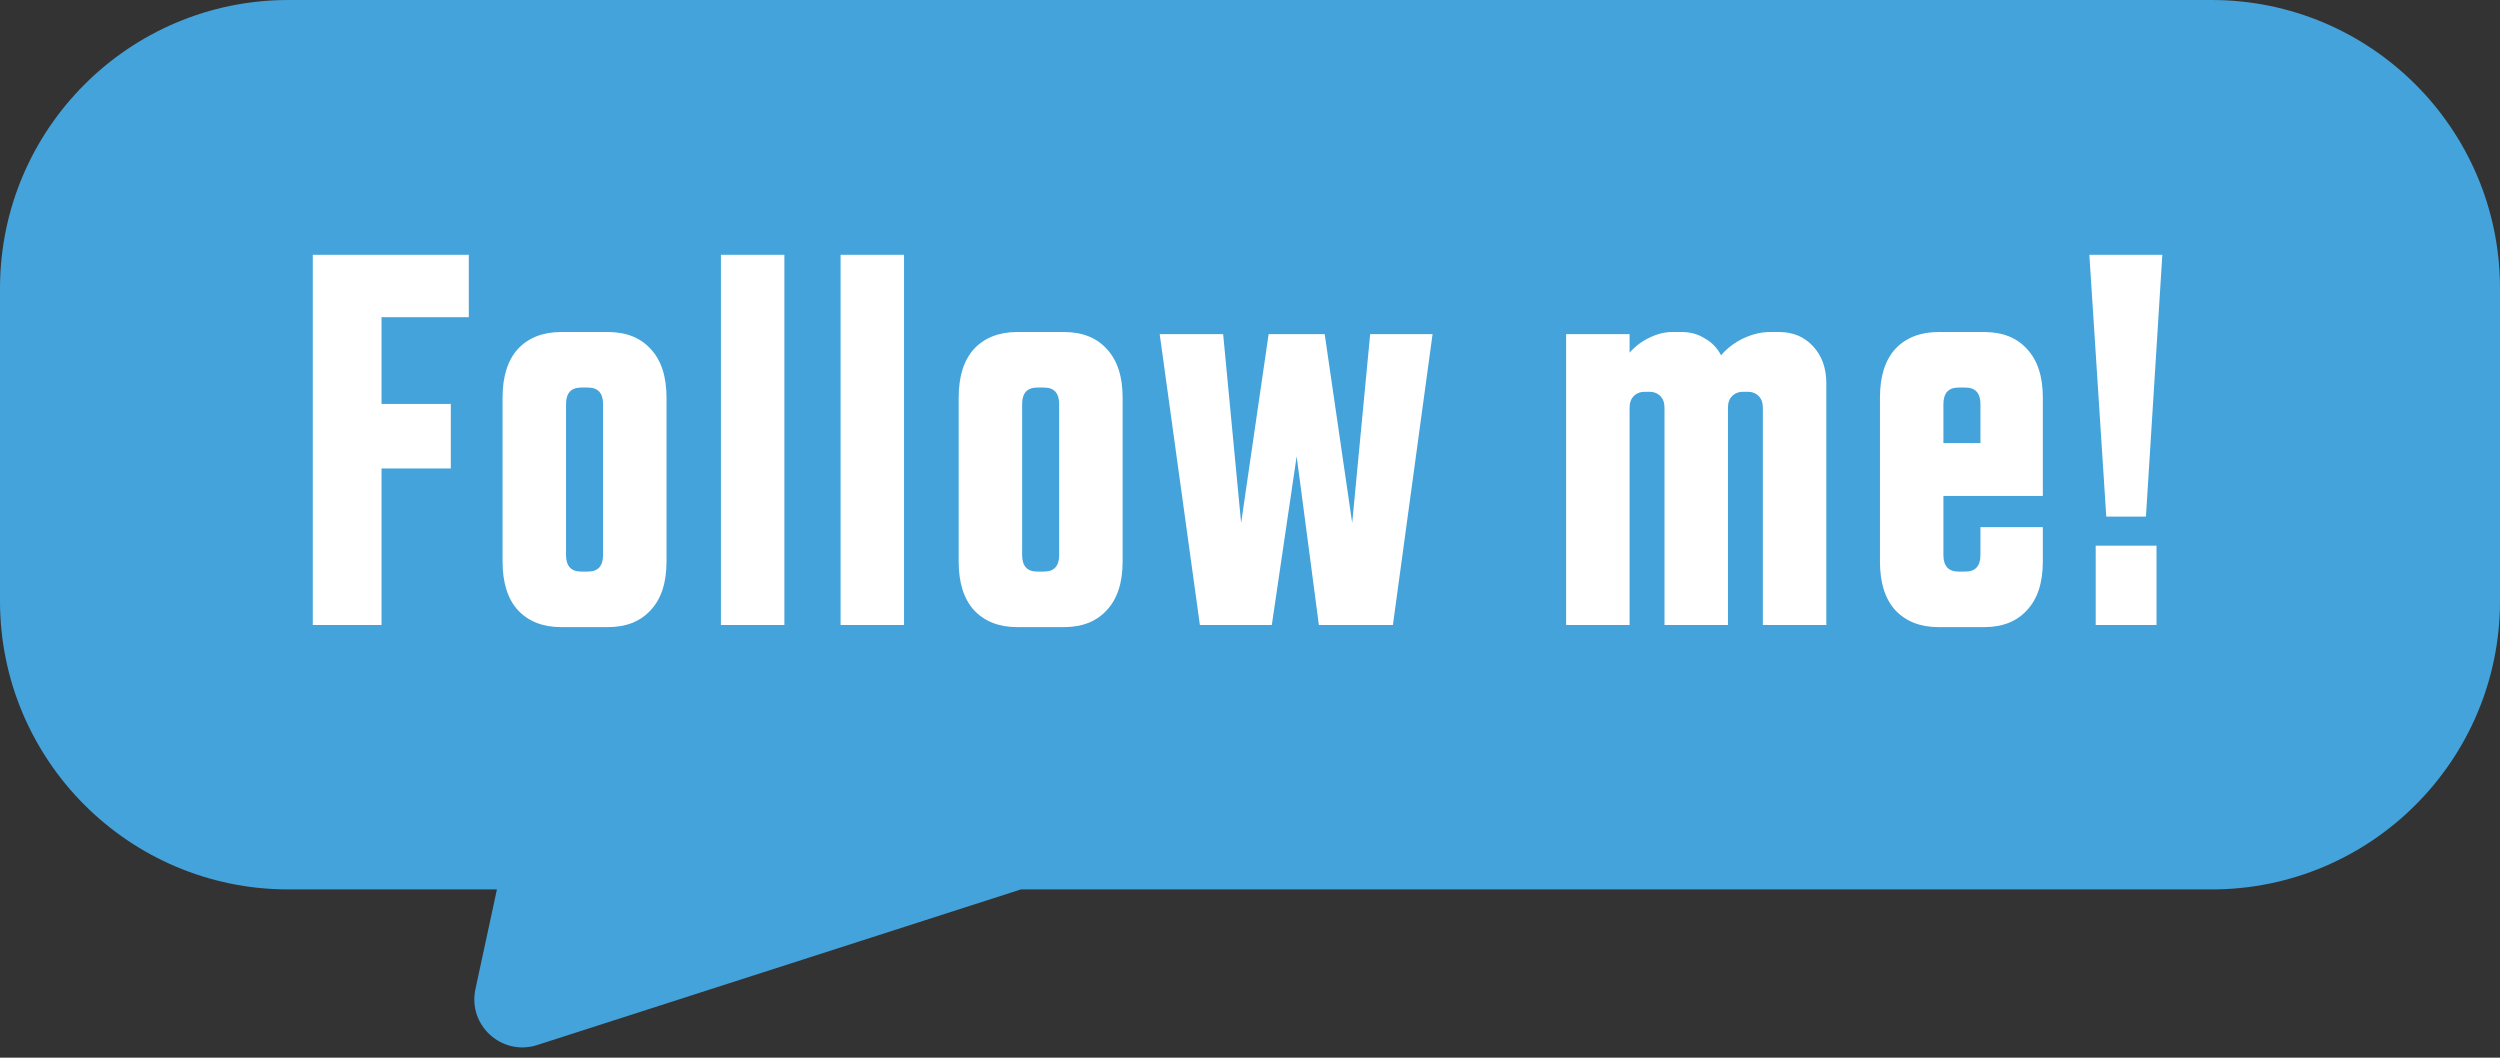
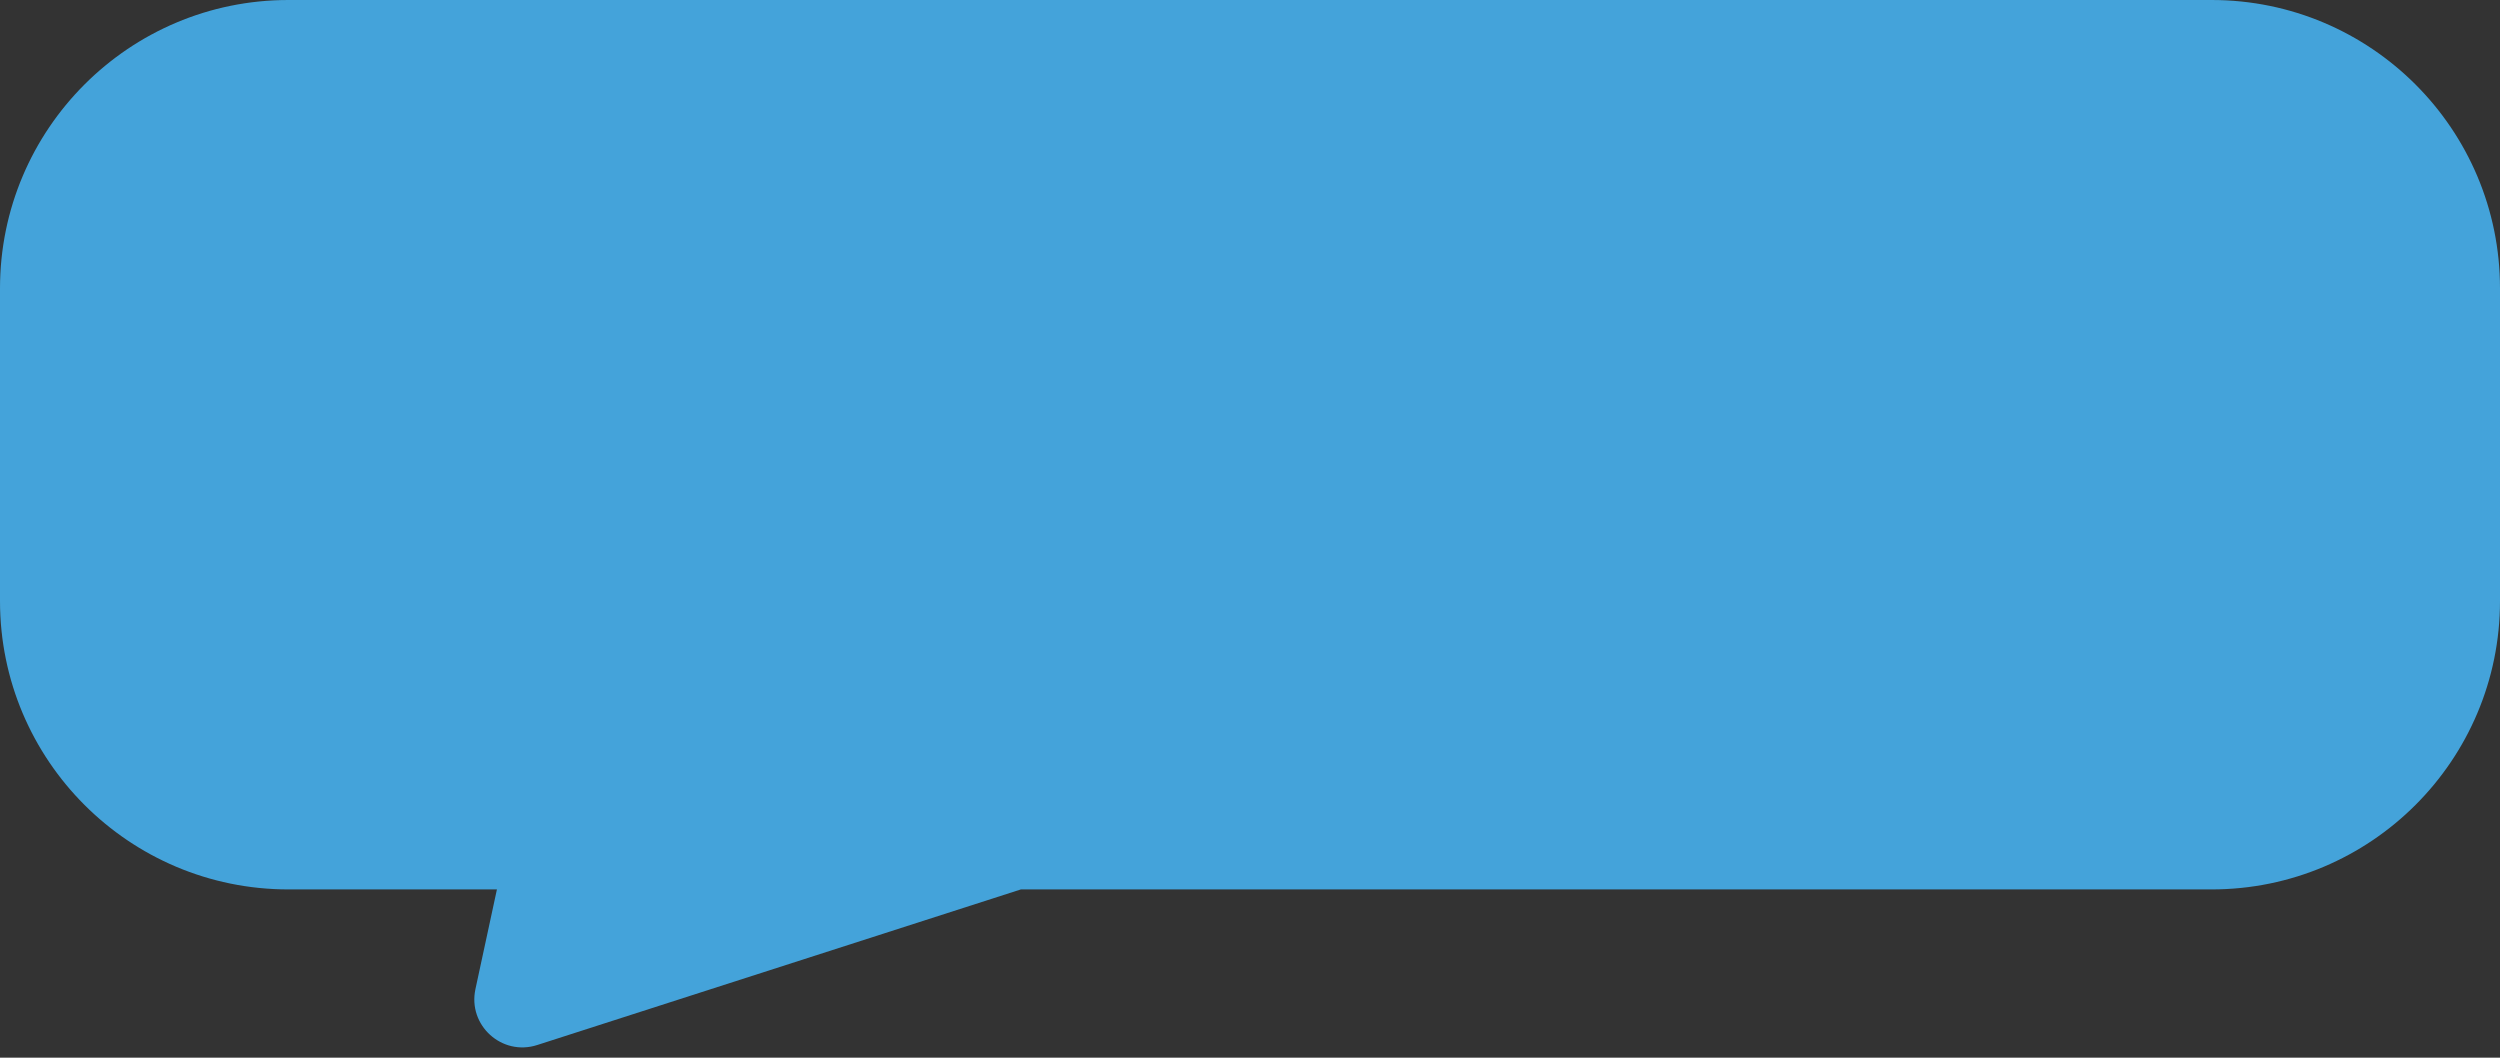
<svg xmlns="http://www.w3.org/2000/svg" width="104" height="44" viewBox="0 0 104 44" fill="none">
  <rect x="0" y="0" width="104" height="44" fill="#333333" stroke="none" />
  <path fill-rule="evenodd" clip-rule="evenodd" d="M12 0C5.373 0 0 5.373 0 12V25C0 31.627 5.373 37 12 37H20.672L19.778 41.148C19.453 42.654 20.88 43.945 22.345 43.474L42.468 37H92C98.627 37 104 31.627 104 25V12C104 5.373 98.627 0 92 0H12Z" fill="url(#paint0_linear_495_1837)" />
-   <path d="M18.754 16.804V19.488H15.872V26H13.012V10.6H19.502V13.196H15.872V16.804H18.754ZM20.907 23.36V16.54C20.907 15.66 21.119 14.985 21.545 14.516C21.985 14.047 22.586 13.812 23.349 13.812H25.285C26.047 13.812 26.641 14.047 27.067 14.516C27.507 14.985 27.727 15.66 27.727 16.54V23.36C27.727 24.24 27.507 24.915 27.067 25.384C26.641 25.853 26.047 26.088 25.285 26.088H23.349C22.586 26.088 21.985 25.853 21.545 25.384C21.119 24.915 20.907 24.24 20.907 23.36ZM25.087 16.804C25.087 16.584 25.035 16.415 24.933 16.298C24.83 16.181 24.669 16.122 24.449 16.122H24.185C23.965 16.122 23.803 16.181 23.701 16.298C23.598 16.415 23.547 16.584 23.547 16.804V23.096C23.547 23.316 23.598 23.485 23.701 23.602C23.803 23.719 23.965 23.778 24.185 23.778H24.449C24.669 23.778 24.83 23.719 24.933 23.602C25.035 23.485 25.087 23.316 25.087 23.096V16.804ZM32.63 10.6V26H29.99V10.6H32.63ZM37.608 10.6V26H34.968V10.6H37.608ZM39.881 23.36V16.54C39.881 15.66 40.093 14.985 40.519 14.516C40.959 14.047 41.56 13.812 42.323 13.812H44.259C45.021 13.812 45.615 14.047 46.041 14.516C46.481 14.985 46.701 15.66 46.701 16.54V23.36C46.701 24.24 46.481 24.915 46.041 25.384C45.615 25.853 45.021 26.088 44.259 26.088H42.323C41.56 26.088 40.959 25.853 40.519 25.384C40.093 24.915 39.881 24.24 39.881 23.36ZM44.061 16.804C44.061 16.584 44.009 16.415 43.907 16.298C43.804 16.181 43.643 16.122 43.423 16.122H43.159C42.939 16.122 42.777 16.181 42.675 16.298C42.572 16.415 42.521 16.584 42.521 16.804V23.096C42.521 23.316 42.572 23.485 42.675 23.602C42.777 23.719 42.939 23.778 43.159 23.778H43.423C43.643 23.778 43.804 23.719 43.907 23.602C44.009 23.485 44.061 23.316 44.061 23.096V16.804ZM48.243 13.9H50.883L51.631 21.754L52.775 13.9H55.107L56.251 21.754L56.999 13.9H59.595L57.945 26H54.865L53.941 18.982L52.907 26H49.915L48.243 13.9ZM69.243 26V16.958C69.243 16.753 69.185 16.591 69.067 16.474C68.95 16.357 68.796 16.298 68.605 16.298H68.429C68.239 16.298 68.085 16.357 67.967 16.474C67.85 16.591 67.791 16.753 67.791 16.958V26H65.151V13.9H67.791V14.67C68.026 14.406 68.297 14.201 68.605 14.054C68.928 13.893 69.251 13.812 69.573 13.812H69.969C70.321 13.812 70.637 13.9 70.915 14.076C71.209 14.237 71.436 14.472 71.597 14.78C71.847 14.487 72.155 14.252 72.521 14.076C72.903 13.9 73.269 13.812 73.621 13.812H74.017C74.589 13.812 75.059 14.01 75.425 14.406C75.792 14.802 75.975 15.315 75.975 15.946V26H73.335V16.958C73.335 16.753 73.277 16.591 73.159 16.474C73.042 16.357 72.888 16.298 72.697 16.298H72.521C72.331 16.298 72.177 16.357 72.059 16.474C71.942 16.591 71.883 16.753 71.883 16.958V26H69.243ZM84.982 20.632H80.846V23.096C80.846 23.316 80.898 23.485 81 23.602C81.103 23.719 81.264 23.778 81.484 23.778H81.748C81.968 23.778 82.13 23.719 82.232 23.602C82.335 23.485 82.386 23.316 82.386 23.096V21.93H84.982V23.36C84.982 24.24 84.762 24.915 84.322 25.384C83.897 25.853 83.303 26.088 82.54 26.088H80.648C79.886 26.088 79.284 25.853 78.844 25.384C78.419 24.915 78.206 24.24 78.206 23.36V16.54C78.206 15.66 78.419 14.985 78.844 14.516C79.284 14.047 79.886 13.812 80.648 13.812H82.54C83.303 13.812 83.897 14.047 84.322 14.516C84.762 14.985 84.982 15.66 84.982 16.54V20.632ZM81.484 16.122C81.264 16.122 81.103 16.181 81 16.298C80.898 16.415 80.846 16.584 80.846 16.804V18.432H82.386V16.804C82.386 16.584 82.335 16.415 82.232 16.298C82.13 16.181 81.968 16.122 81.748 16.122H81.484ZM86.917 10.6H89.953L89.271 21.49H87.621L86.917 10.6ZM89.711 22.7V26H87.181V22.7H89.711Z" fill="white" />
  <defs>
    <linearGradient id="paint0_linear_495_1837" x1="-43" y1="7.42" x2="195" y2="7.42" gradientUnits="userSpaceOnUse">
      <stop stop-color="#44A3DA" />
      <stop offset="1" stop-color="#44A3DA" />
    </linearGradient>
  </defs>
</svg>